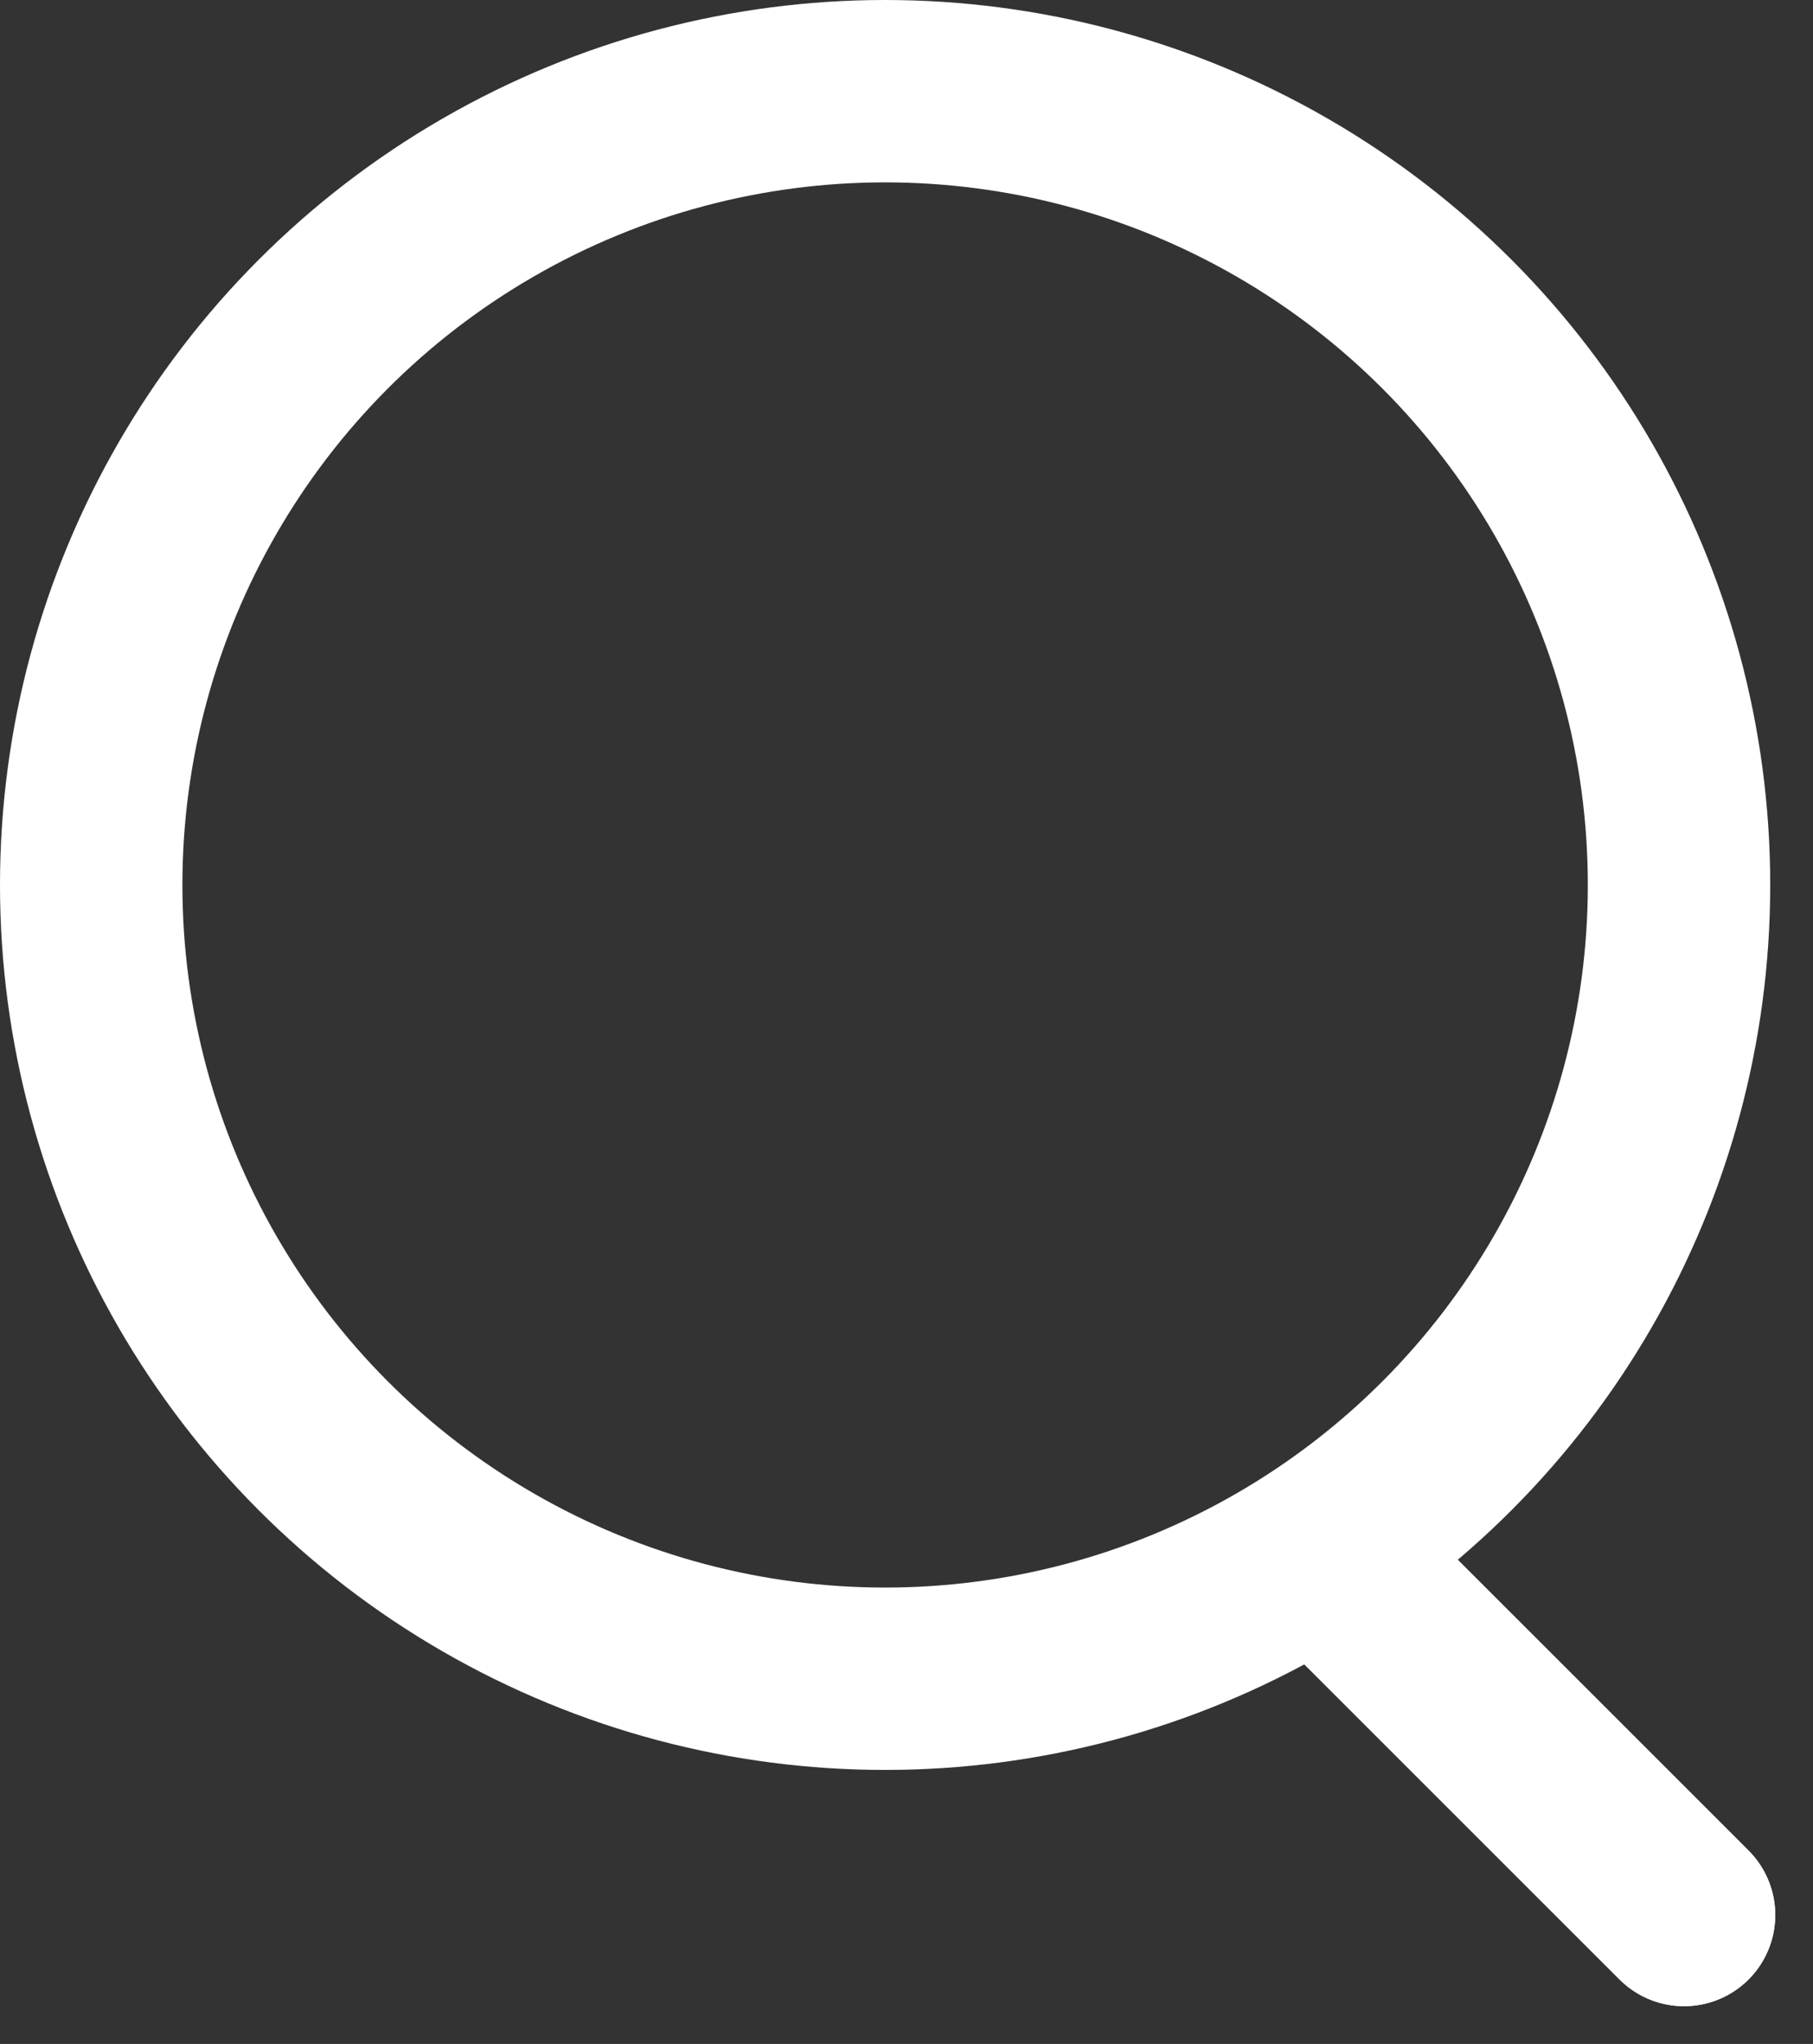
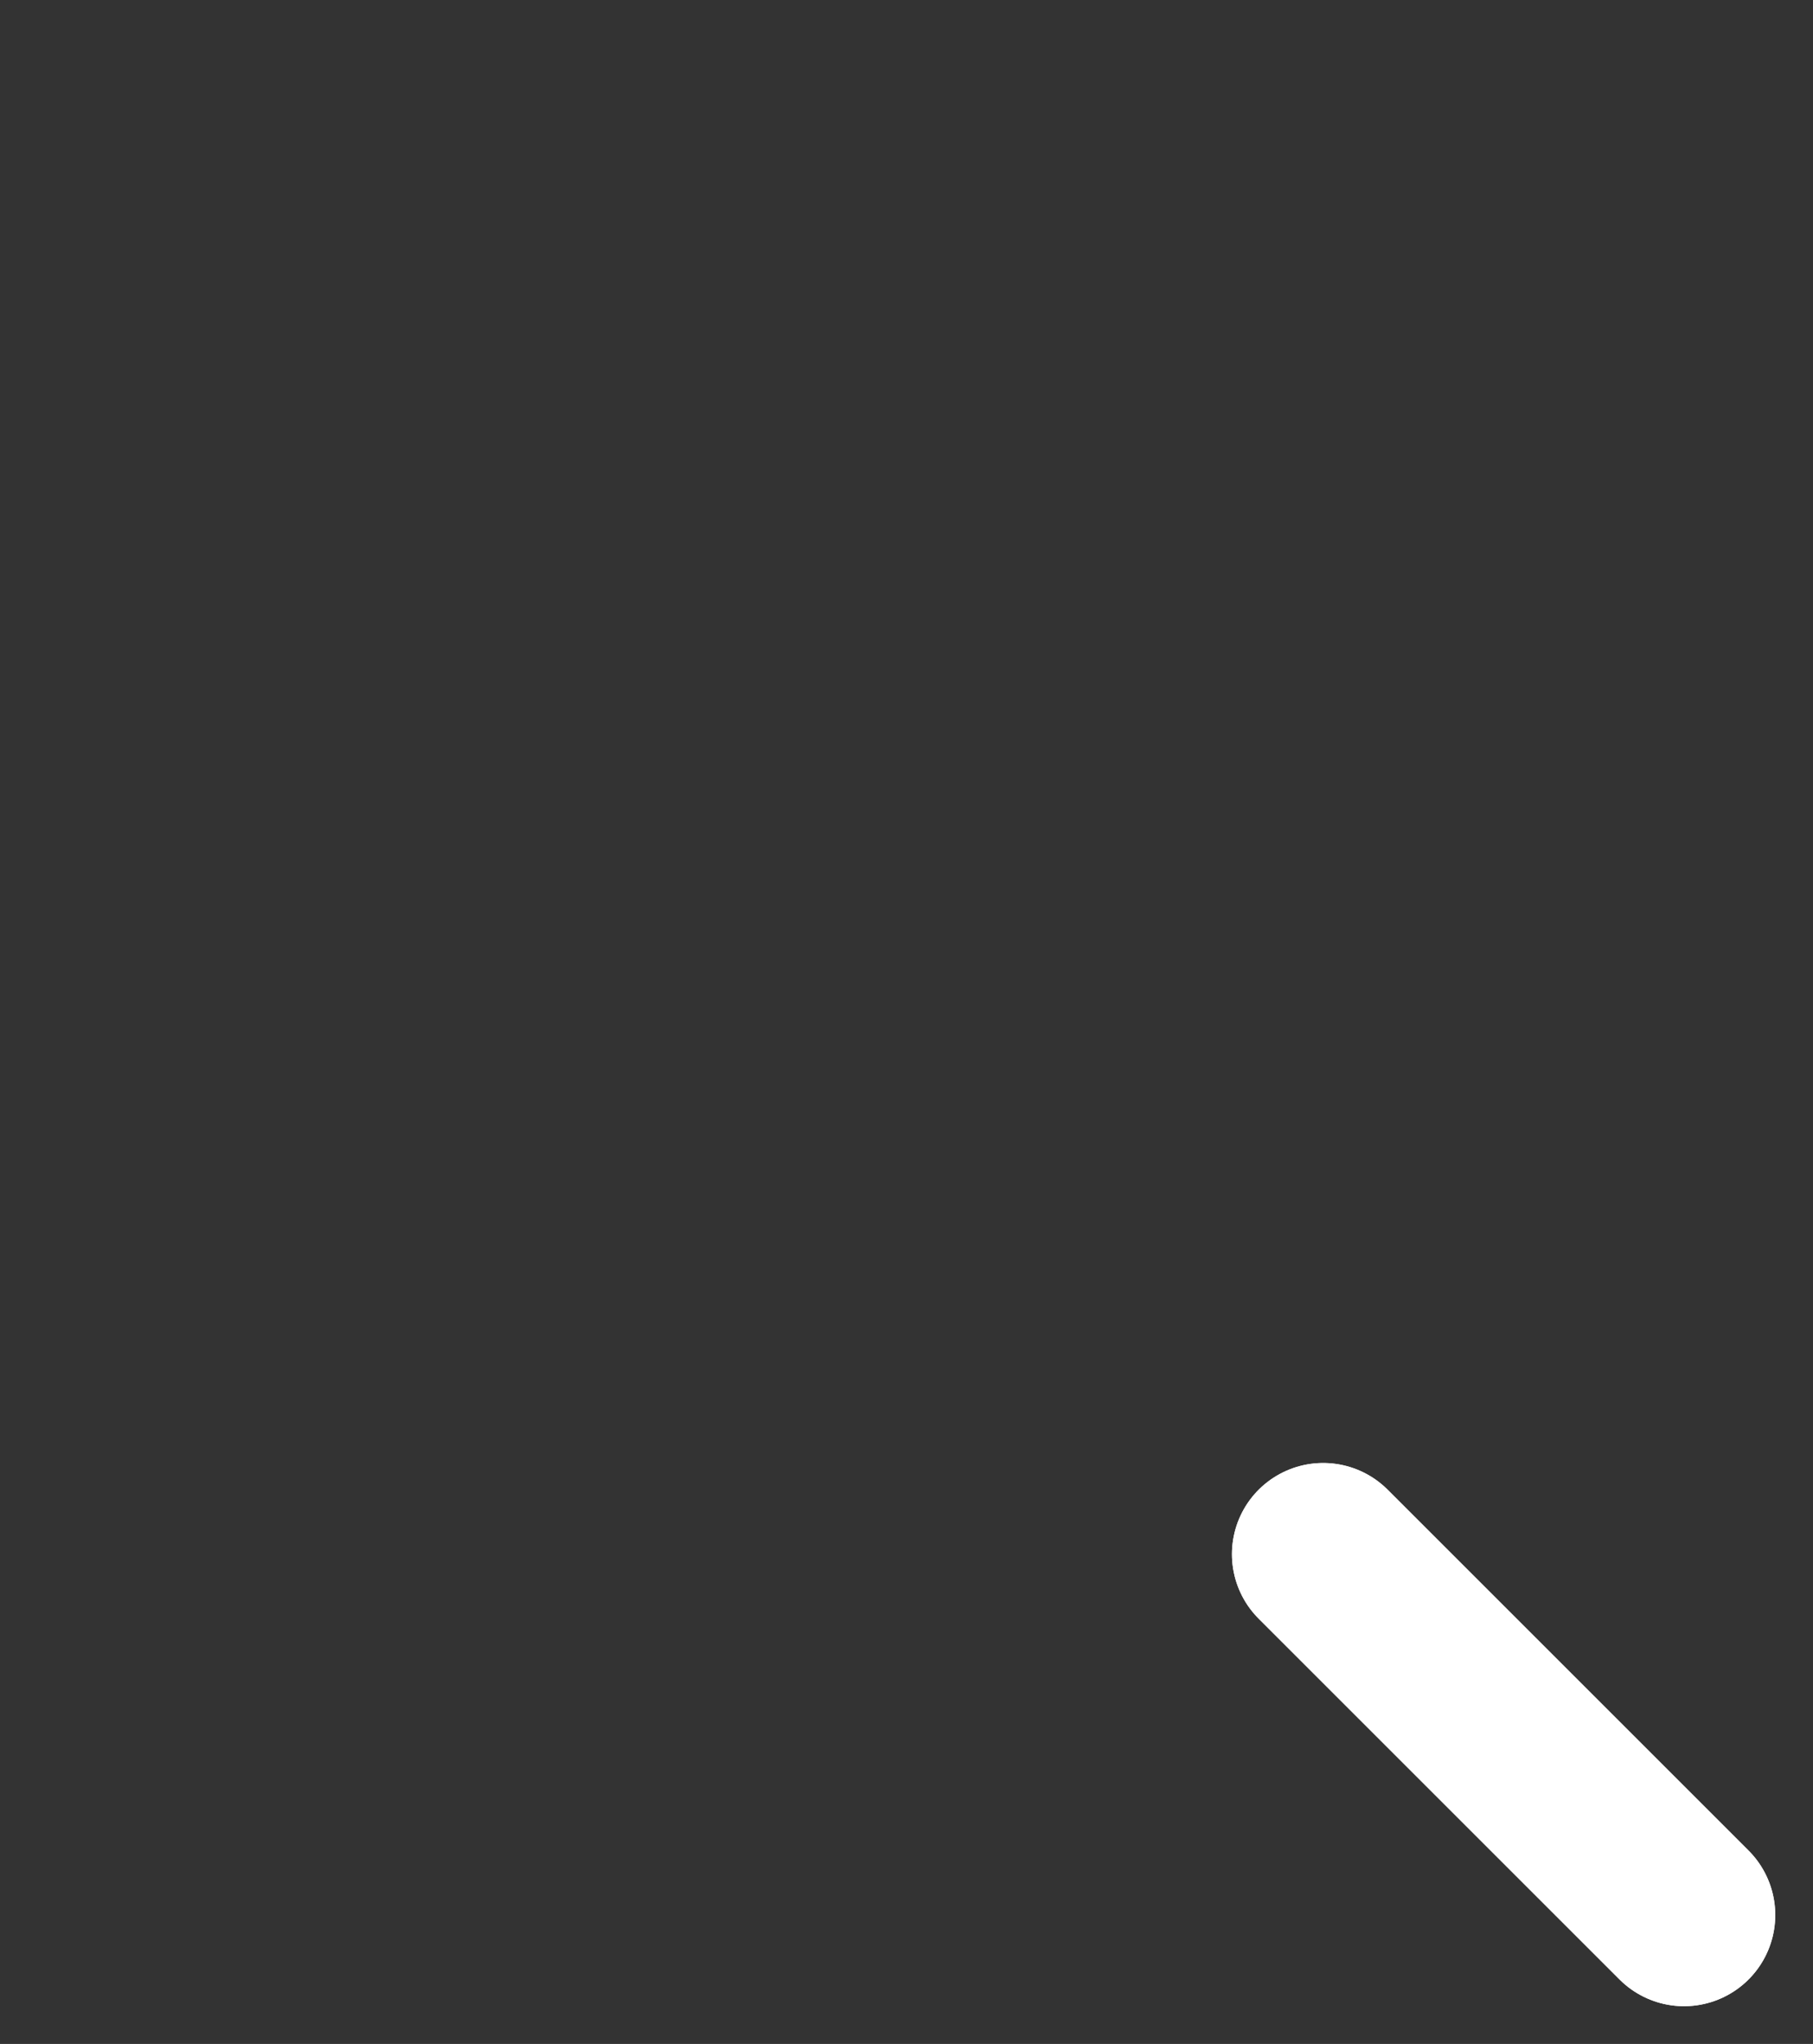
<svg xmlns="http://www.w3.org/2000/svg" width="19.879" height="22.415" viewBox="0 0 19.879 22.415">
  <rect x="0" y="0" width="19.879" height="22.415" fill="#333333" stroke="none" />
  <g id="icon-search" transform="translate(-937 -543)">
-     <circle id="elipse" cx="8.705" cy="8.705" r="8.705" transform="translate(938 544)" fill="none" stroke="#fff" stroke-miterlimit="10" stroke-width="2" />
    <line id="line" x2="3.957" y2="3.957" transform="translate(951.508 560.044)" fill="none" stroke="#fff" stroke-linecap="round" stroke-miterlimit="10" stroke-width="2" />
    <line id="line-2" data-name="line" x2="3.957" y2="3.957" transform="translate(951.508 560.044)" fill="none" stroke="#fff" stroke-linecap="round" stroke-miterlimit="10" stroke-width="2" />
  </g>
</svg>